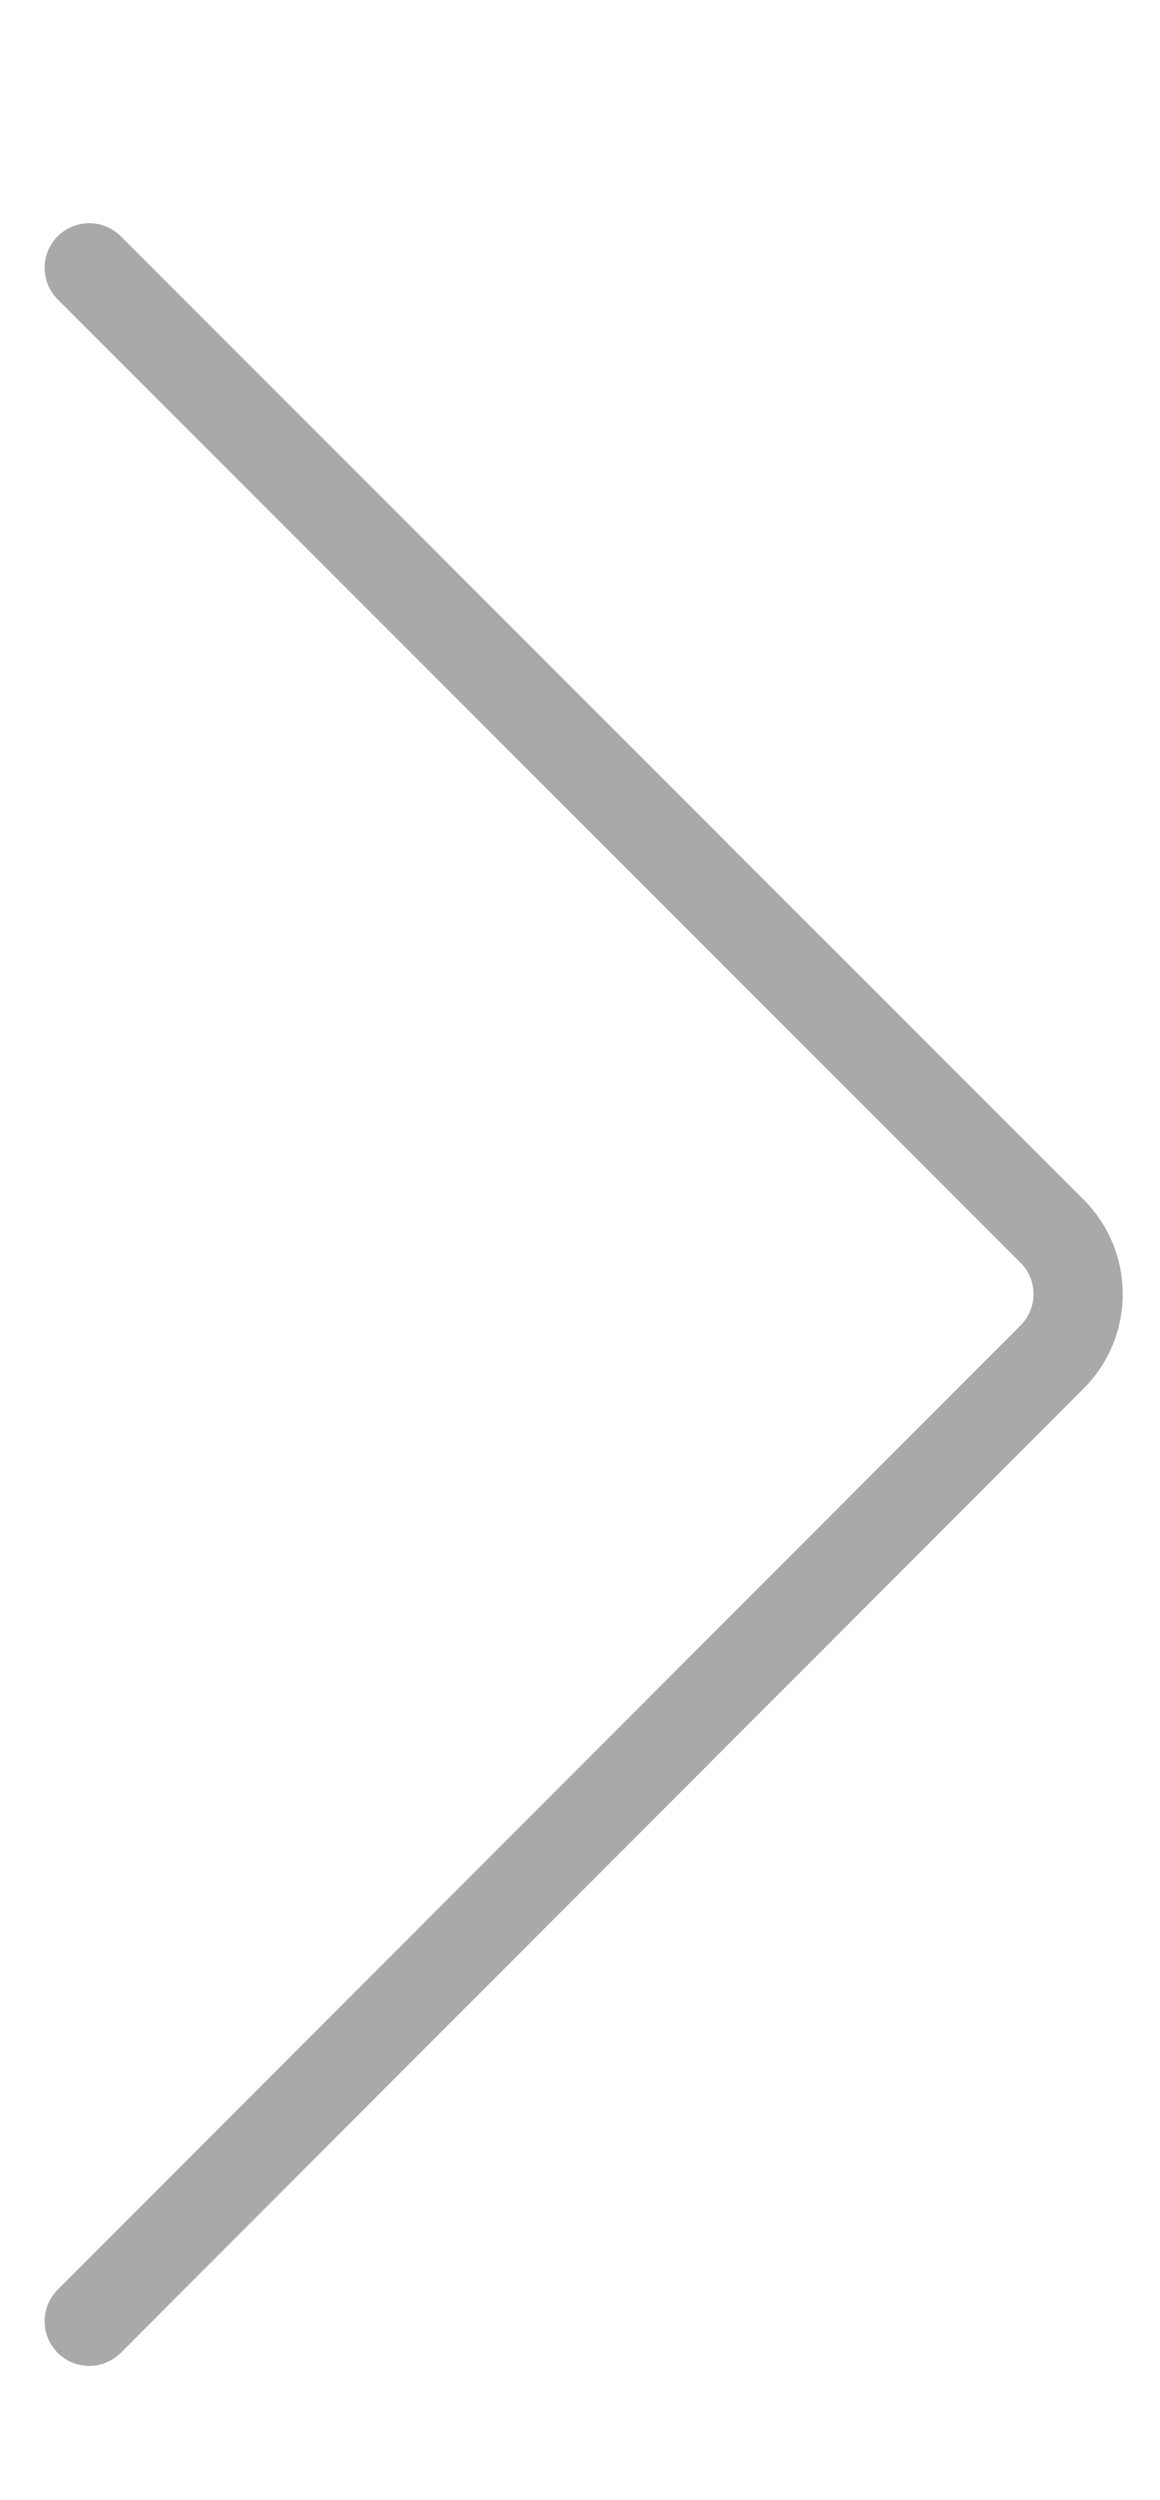
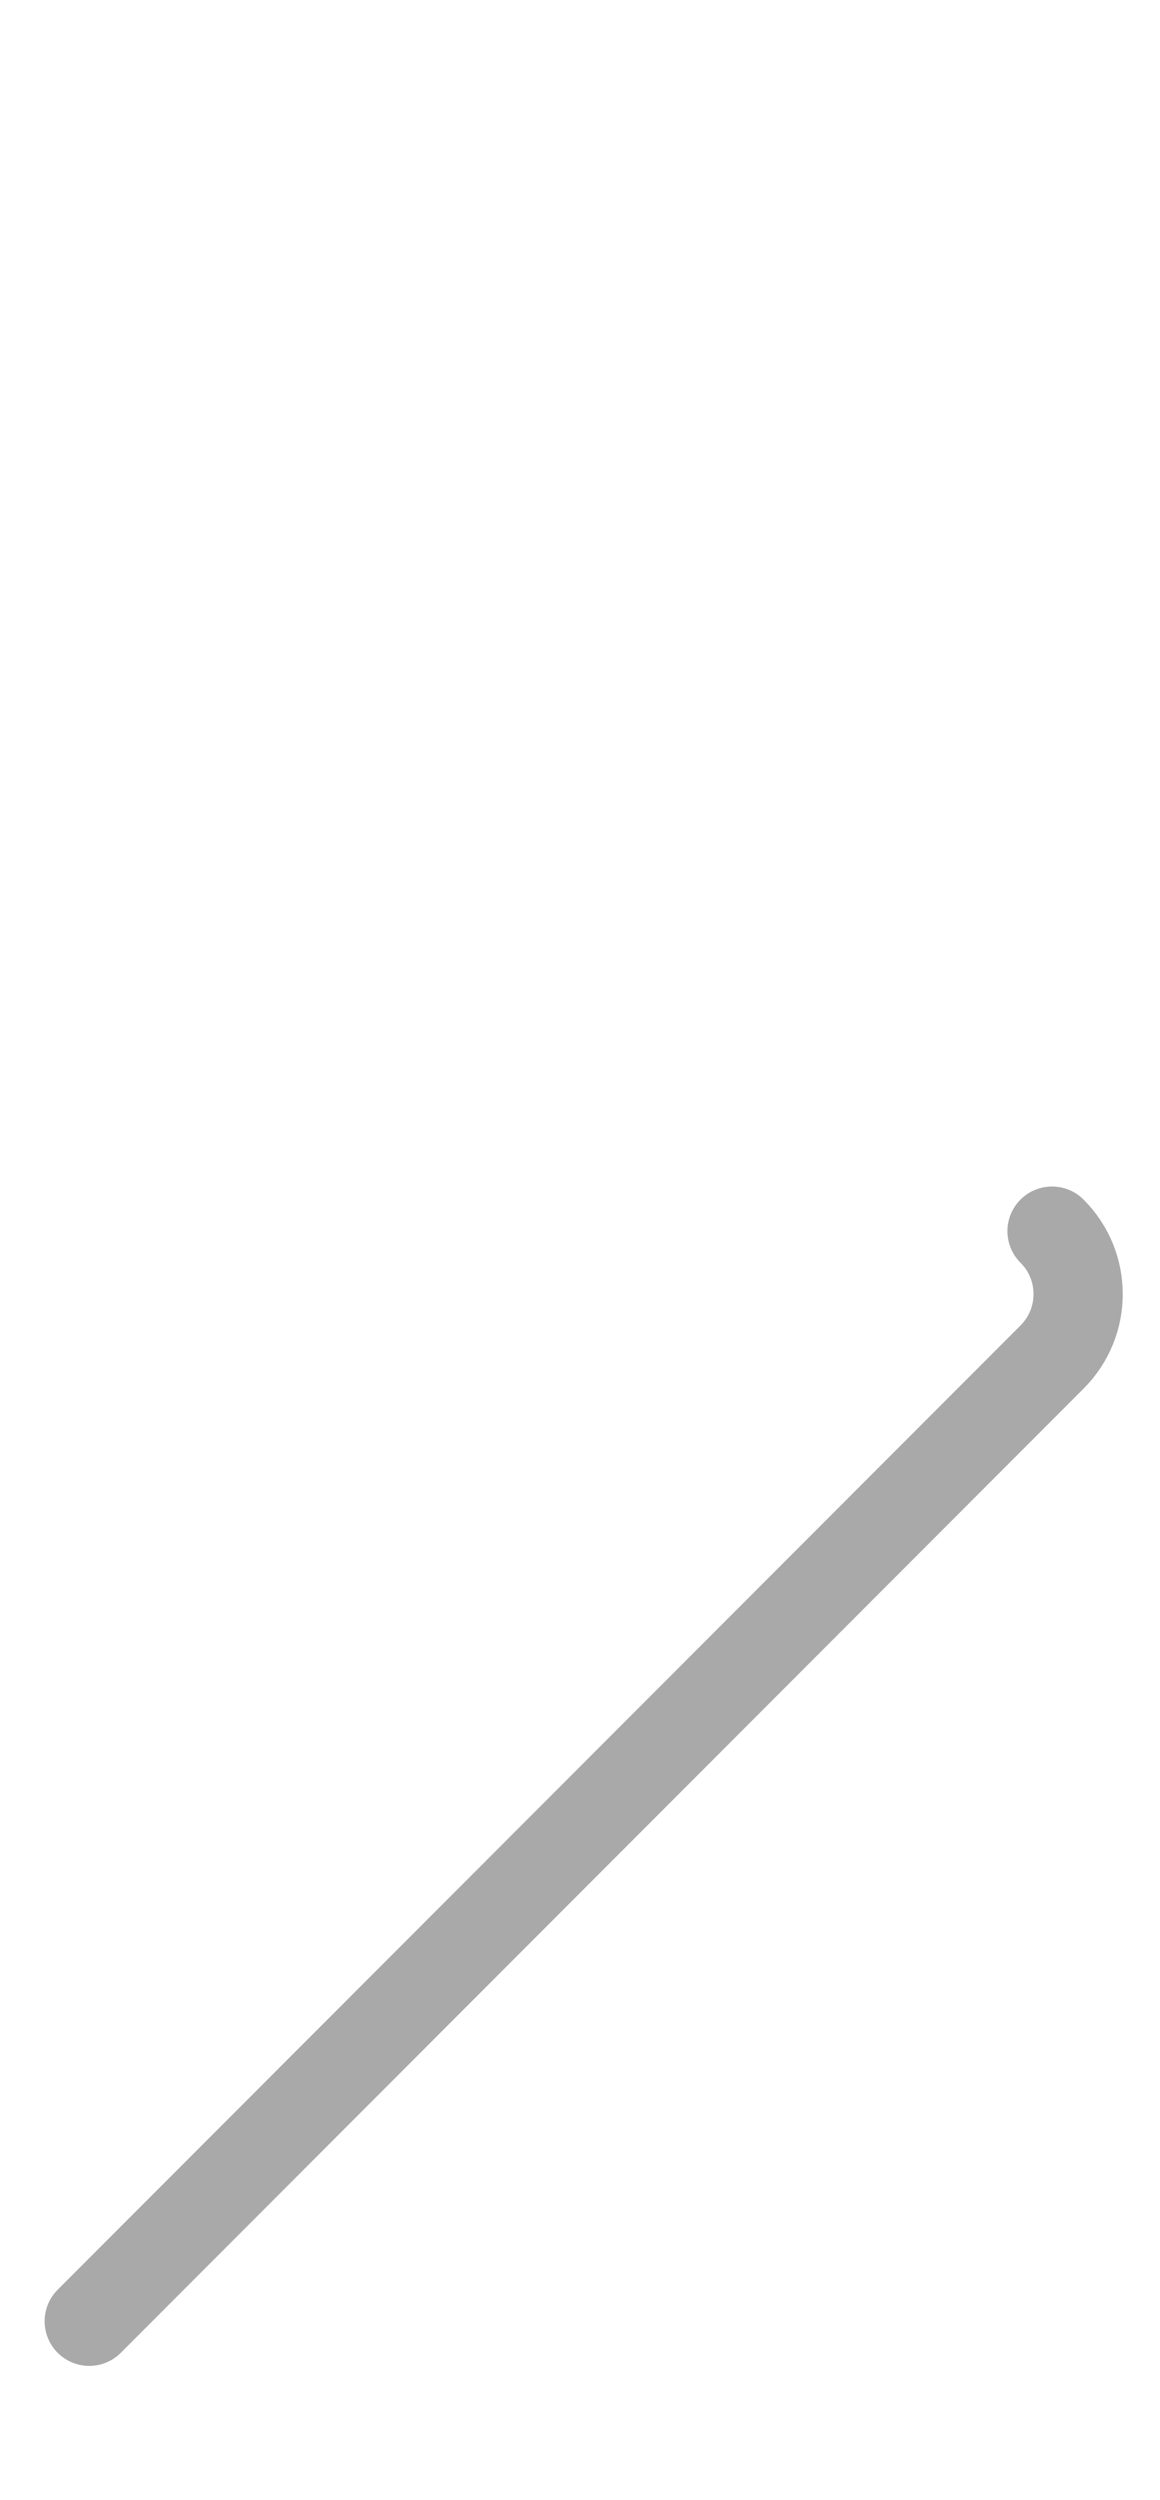
<svg xmlns="http://www.w3.org/2000/svg" width="13" height="28" viewBox="0 0 13 28" fill="none">
  <desc>
			Created with Pixso.
	</desc>
  <defs />
-   <path id="Vector 57" d="M1 26L11.79 15.2C12.18 14.81 12.18 14.18 11.79 13.79L1 3" stroke="#A9A9A9" stroke-opacity="1" stroke-width="1" stroke-linecap="round" />
+   <path id="Vector 57" d="M1 26L11.79 15.2C12.18 14.81 12.18 14.18 11.79 13.79" stroke="#A9A9A9" stroke-opacity="1" stroke-width="1" stroke-linecap="round" />
</svg>